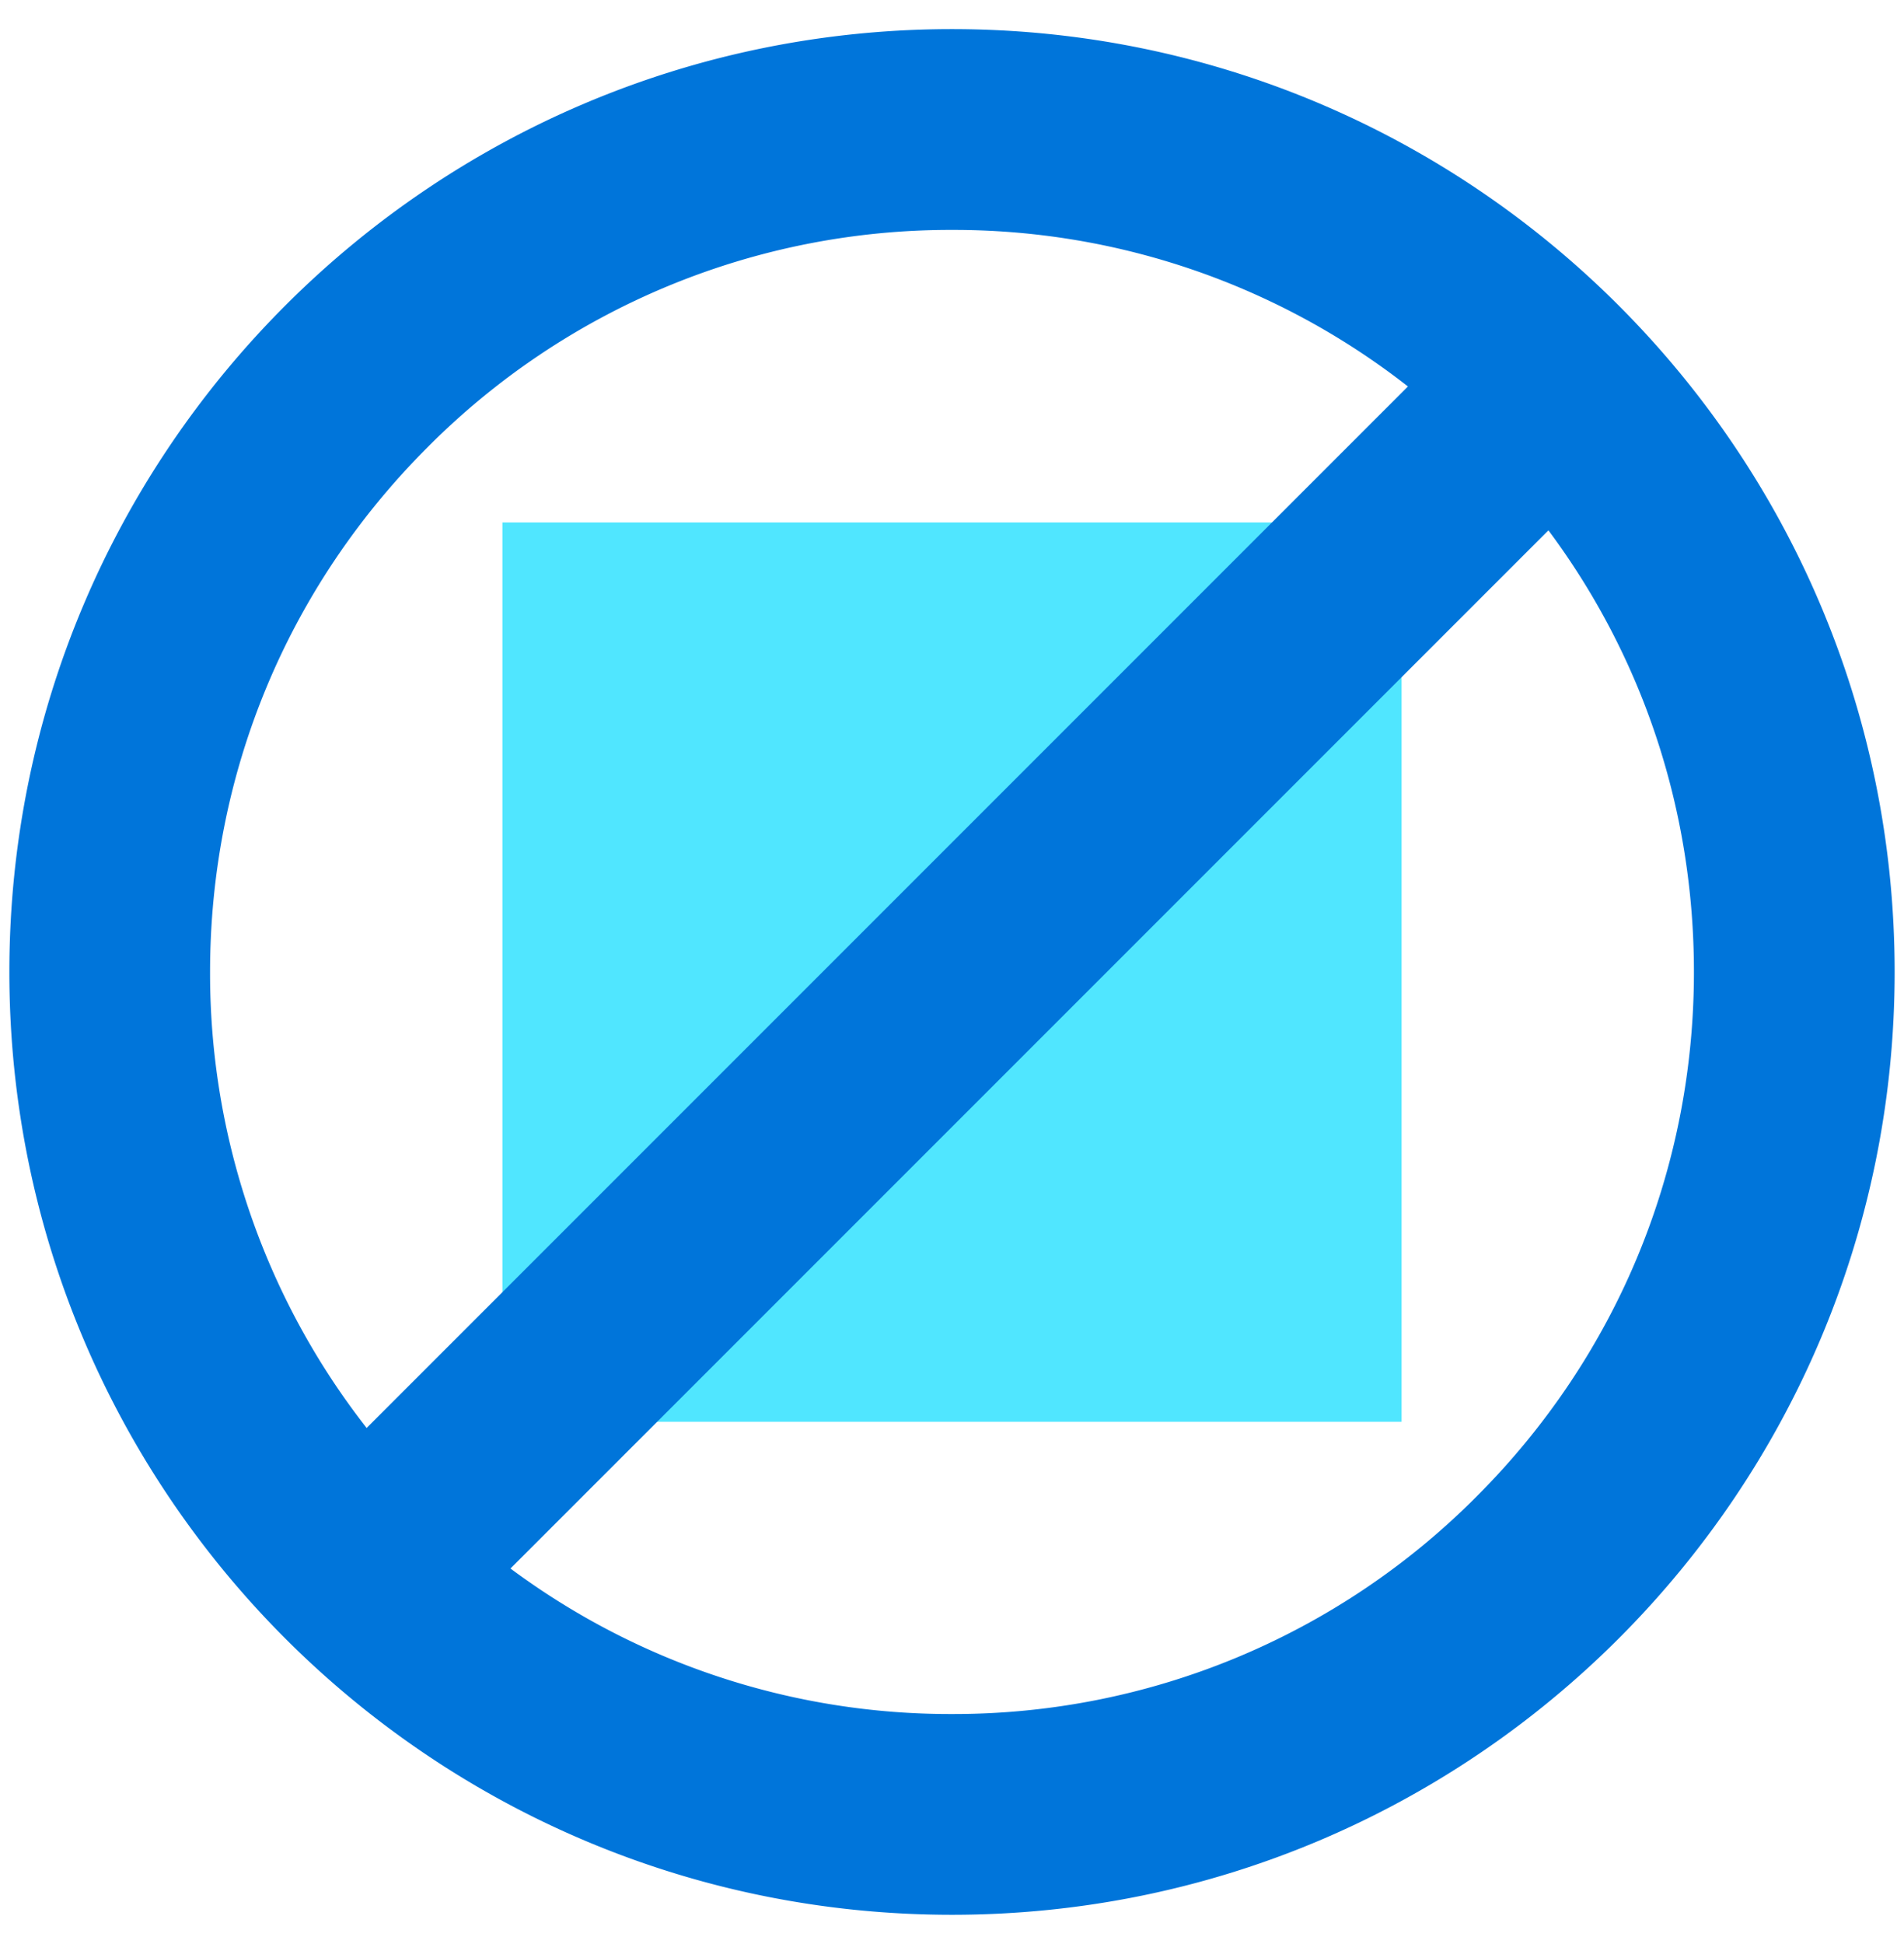
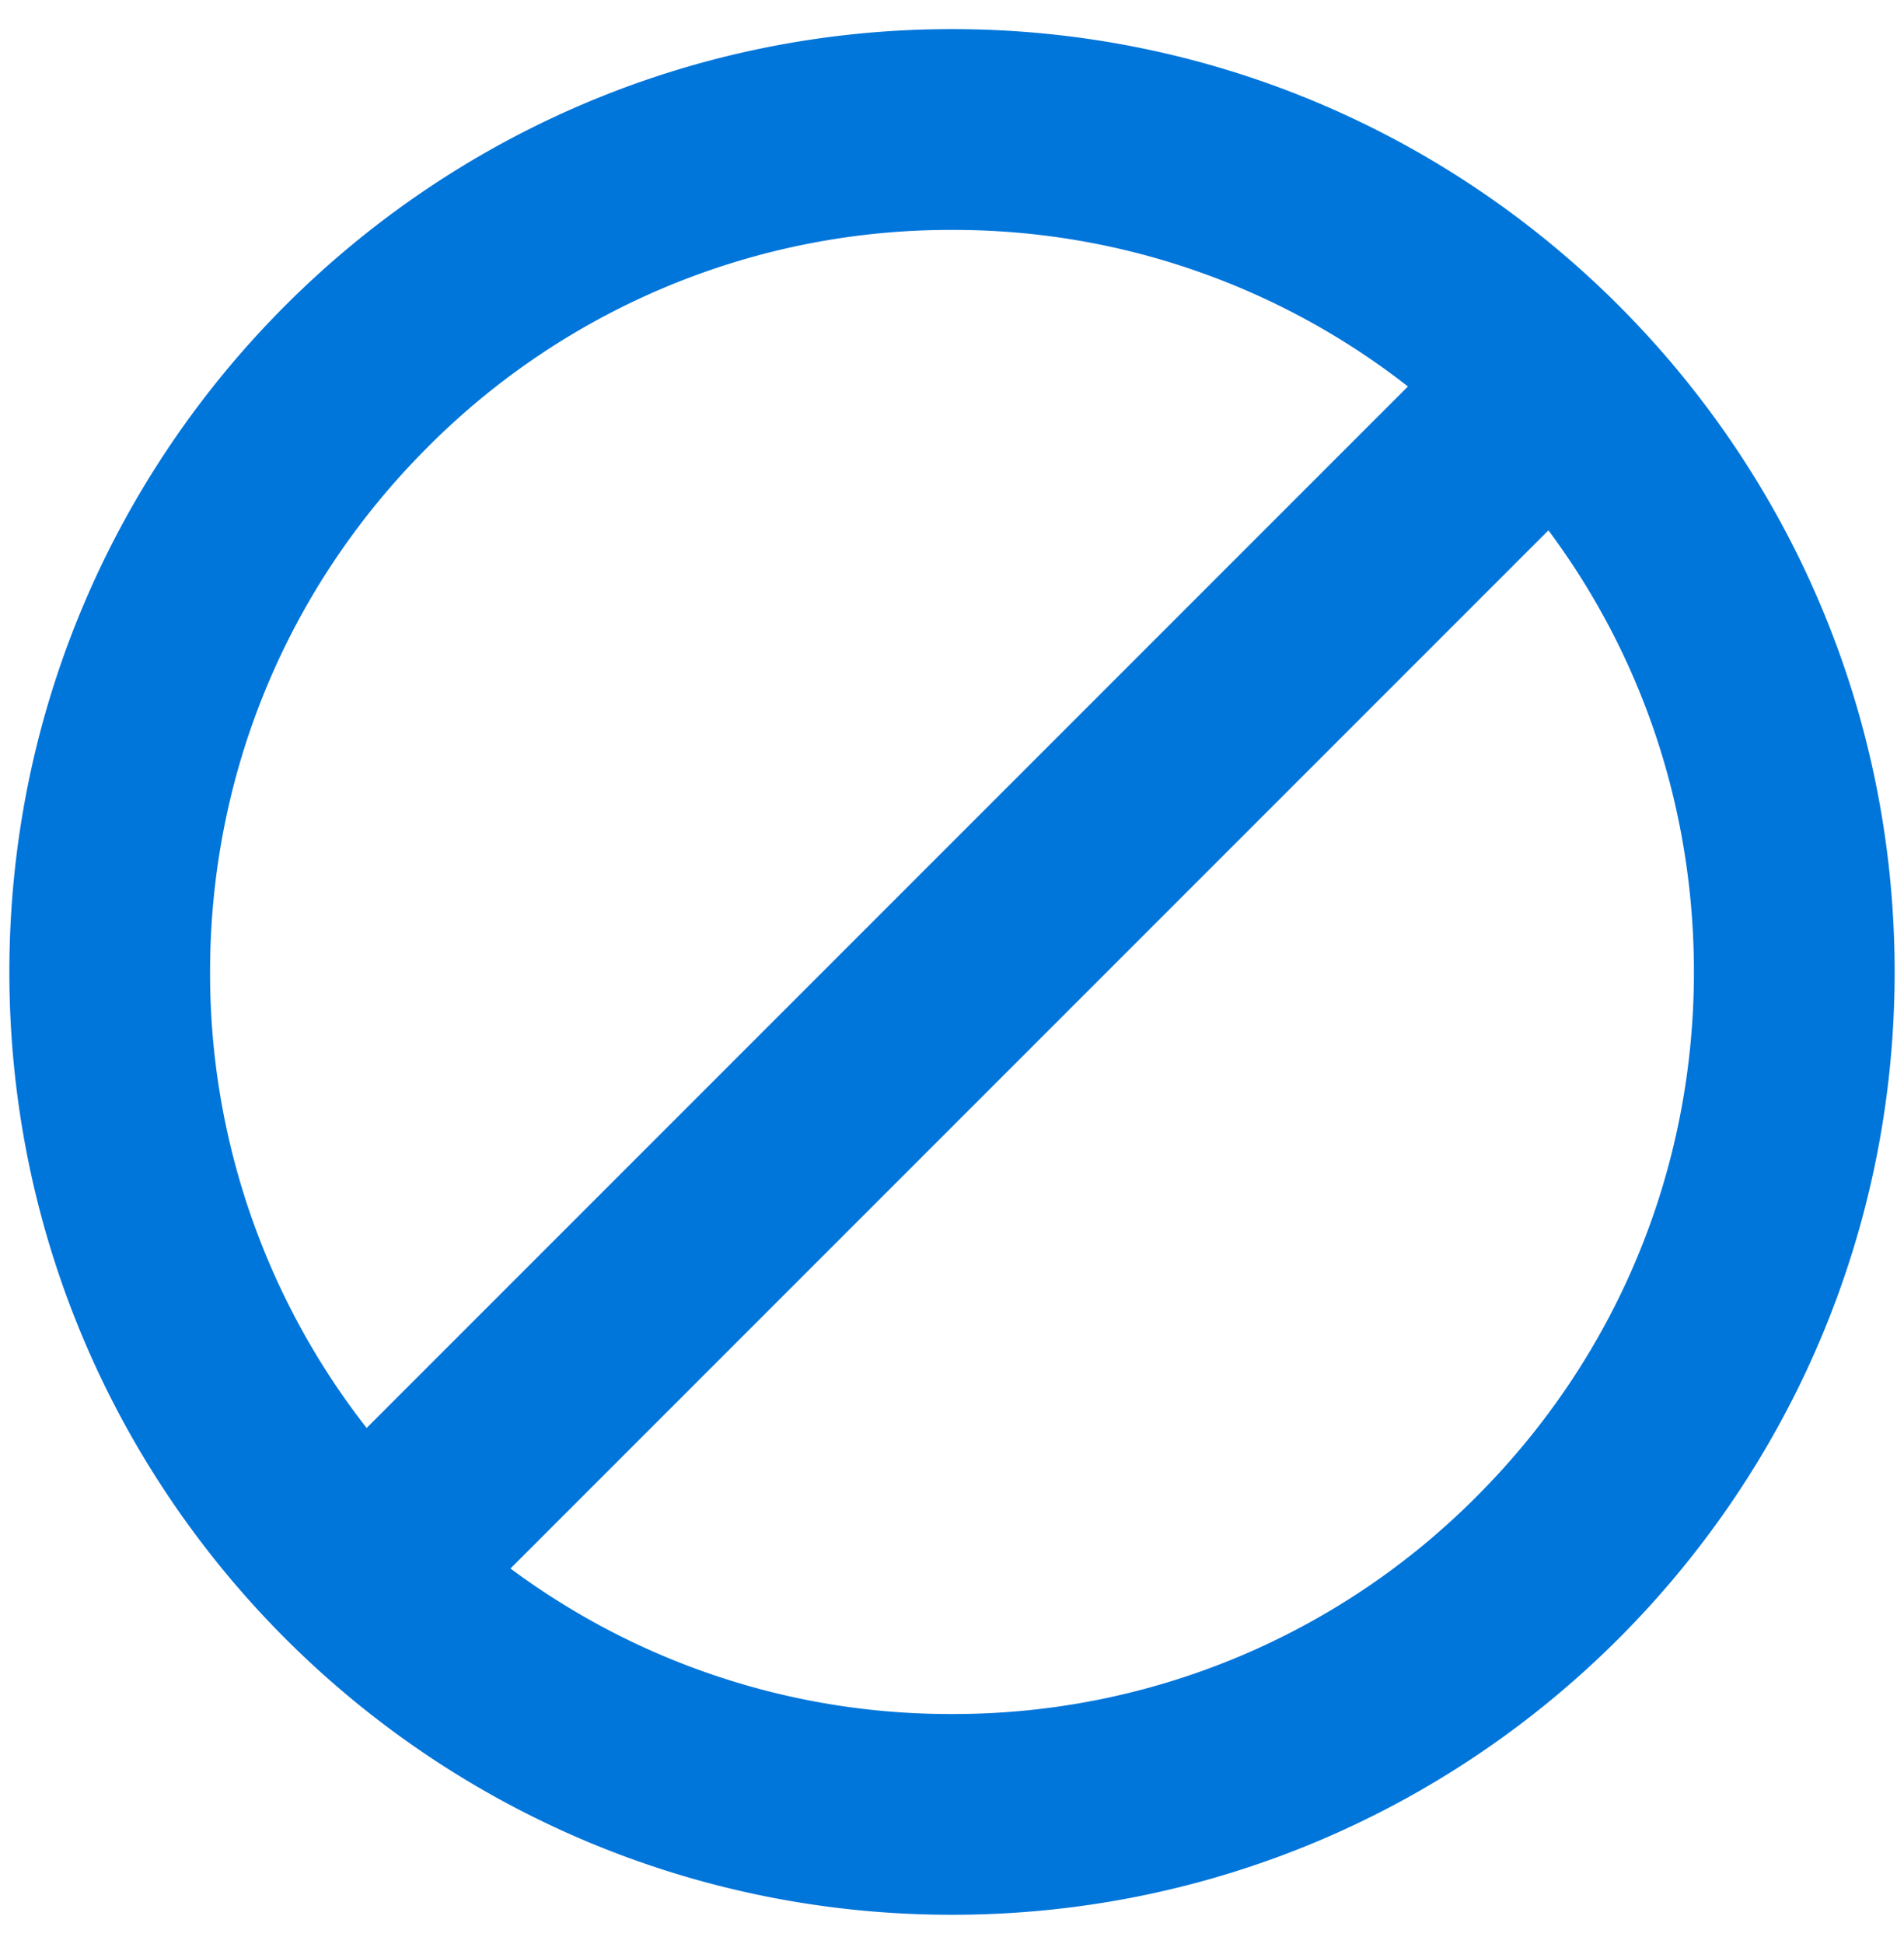
<svg xmlns="http://www.w3.org/2000/svg" viewBox="0 0 48 49">
-   <path d="M35.334 13.168H12.666v22.668h22.668V13.168z" fill="#50E6FF" />
-   <path d="M24 .734C10.88.734.236 11.377.236 24.498.236 37.62 10.87 48.262 24 48.262c13.122 0 23.764-10.634 23.764-23.764C47.764 11.377 37.122.734 24 .734zM5.296 24.498c0-4.992 1.948-9.69 5.481-13.223A18.583 18.583 0 0124 5.795a18.58 18.58 0 0111.494 3.946L9.243 35.992a18.587 18.587 0 01-3.947-11.494zm31.927 13.223A18.583 18.583 0 0124 43.202a18.57 18.57 0 01-11.131-3.668l26.167-26.167c2.387 3.204 3.668 7.067 3.668 11.131 0 4.992-1.948 9.69-5.481 13.223z" fill="#0075DA" />
+   <path d="M24 .734C10.88.734.236 11.377.236 24.498.236 37.62 10.87 48.262 24 48.262c13.122 0 23.764-10.634 23.764-23.764C47.764 11.377 37.122.734 24 .734zM5.296 24.498c0-4.992 1.948-9.69 5.481-13.223A18.583 18.583 0 0124 5.795a18.58 18.58 0 0111.494 3.946L9.243 35.992a18.587 18.587 0 01-3.947-11.494zm31.927 13.223A18.583 18.583 0 0124 43.202a18.57 18.57 0 01-11.131-3.668l26.167-26.167c2.387 3.204 3.668 7.067 3.668 11.131 0 4.992-1.948 9.69-5.481 13.223" fill="#0075DA" />
</svg>